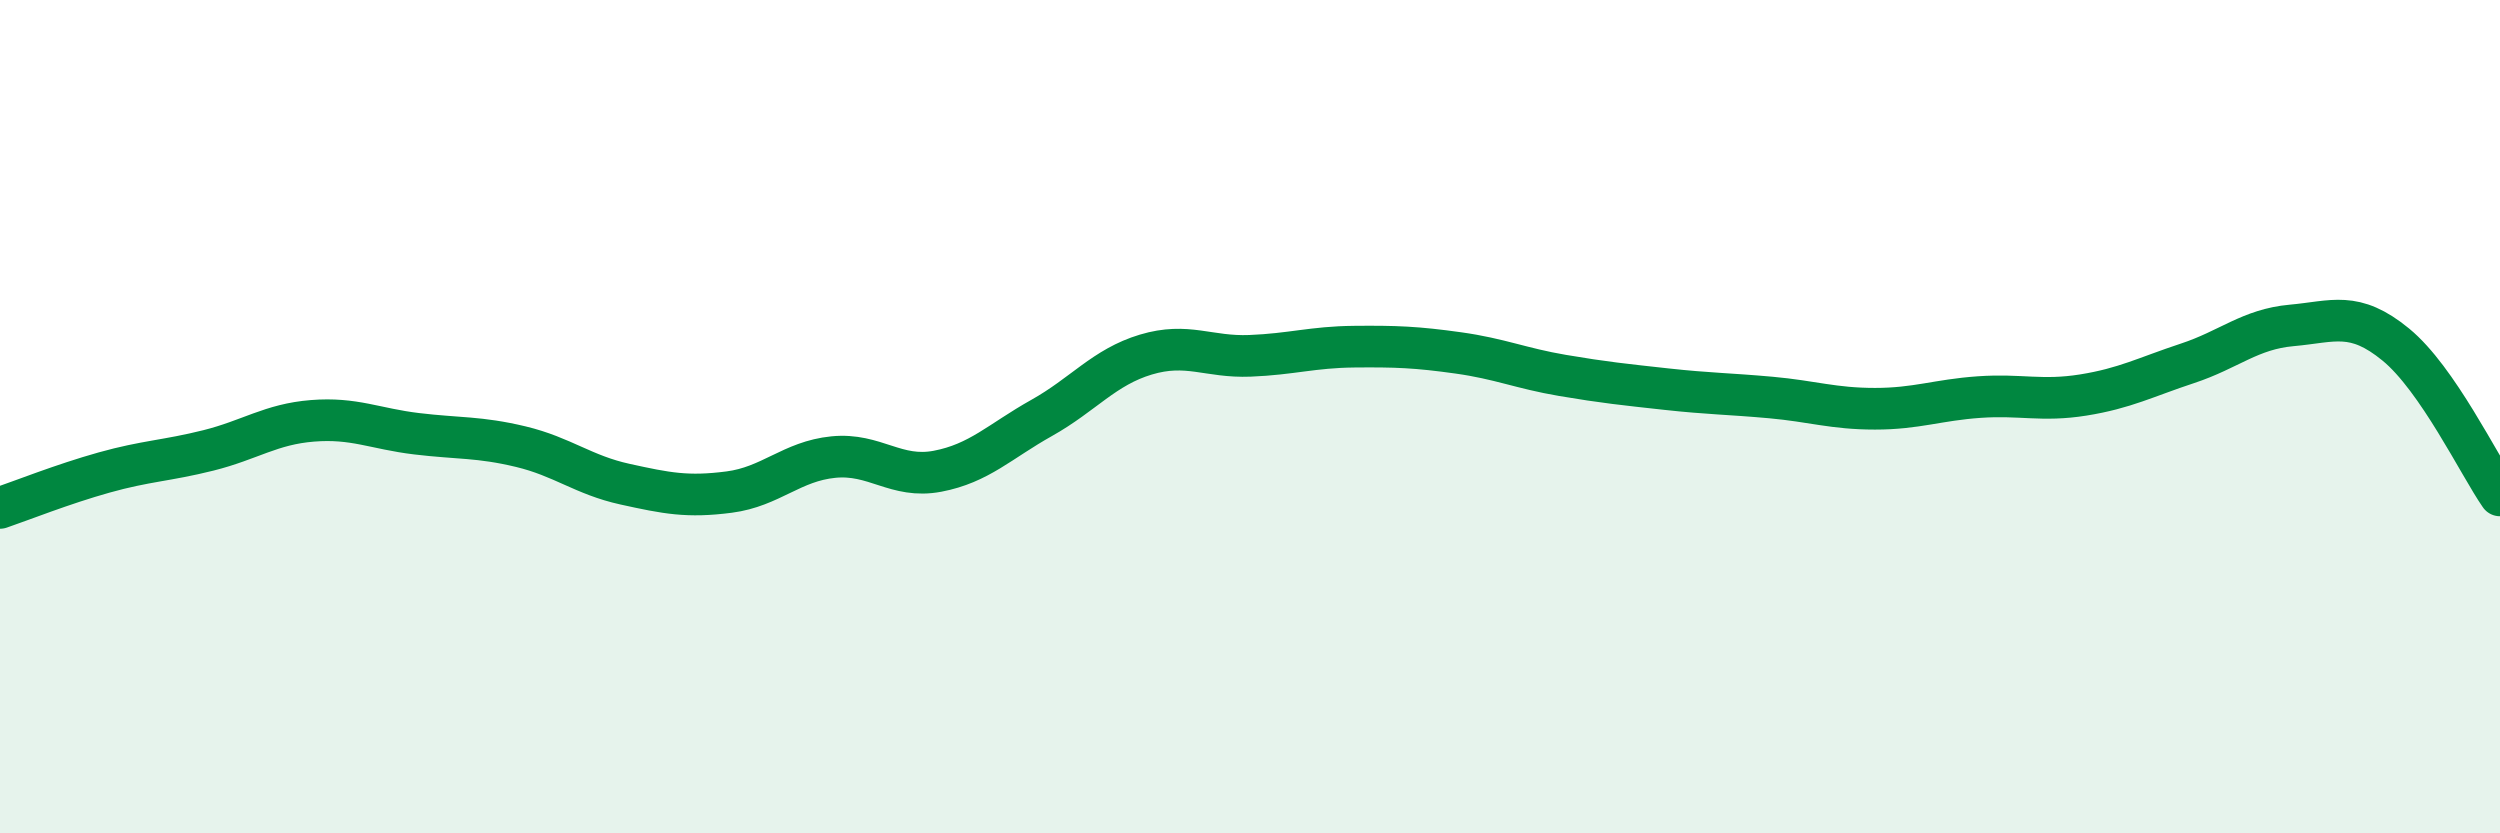
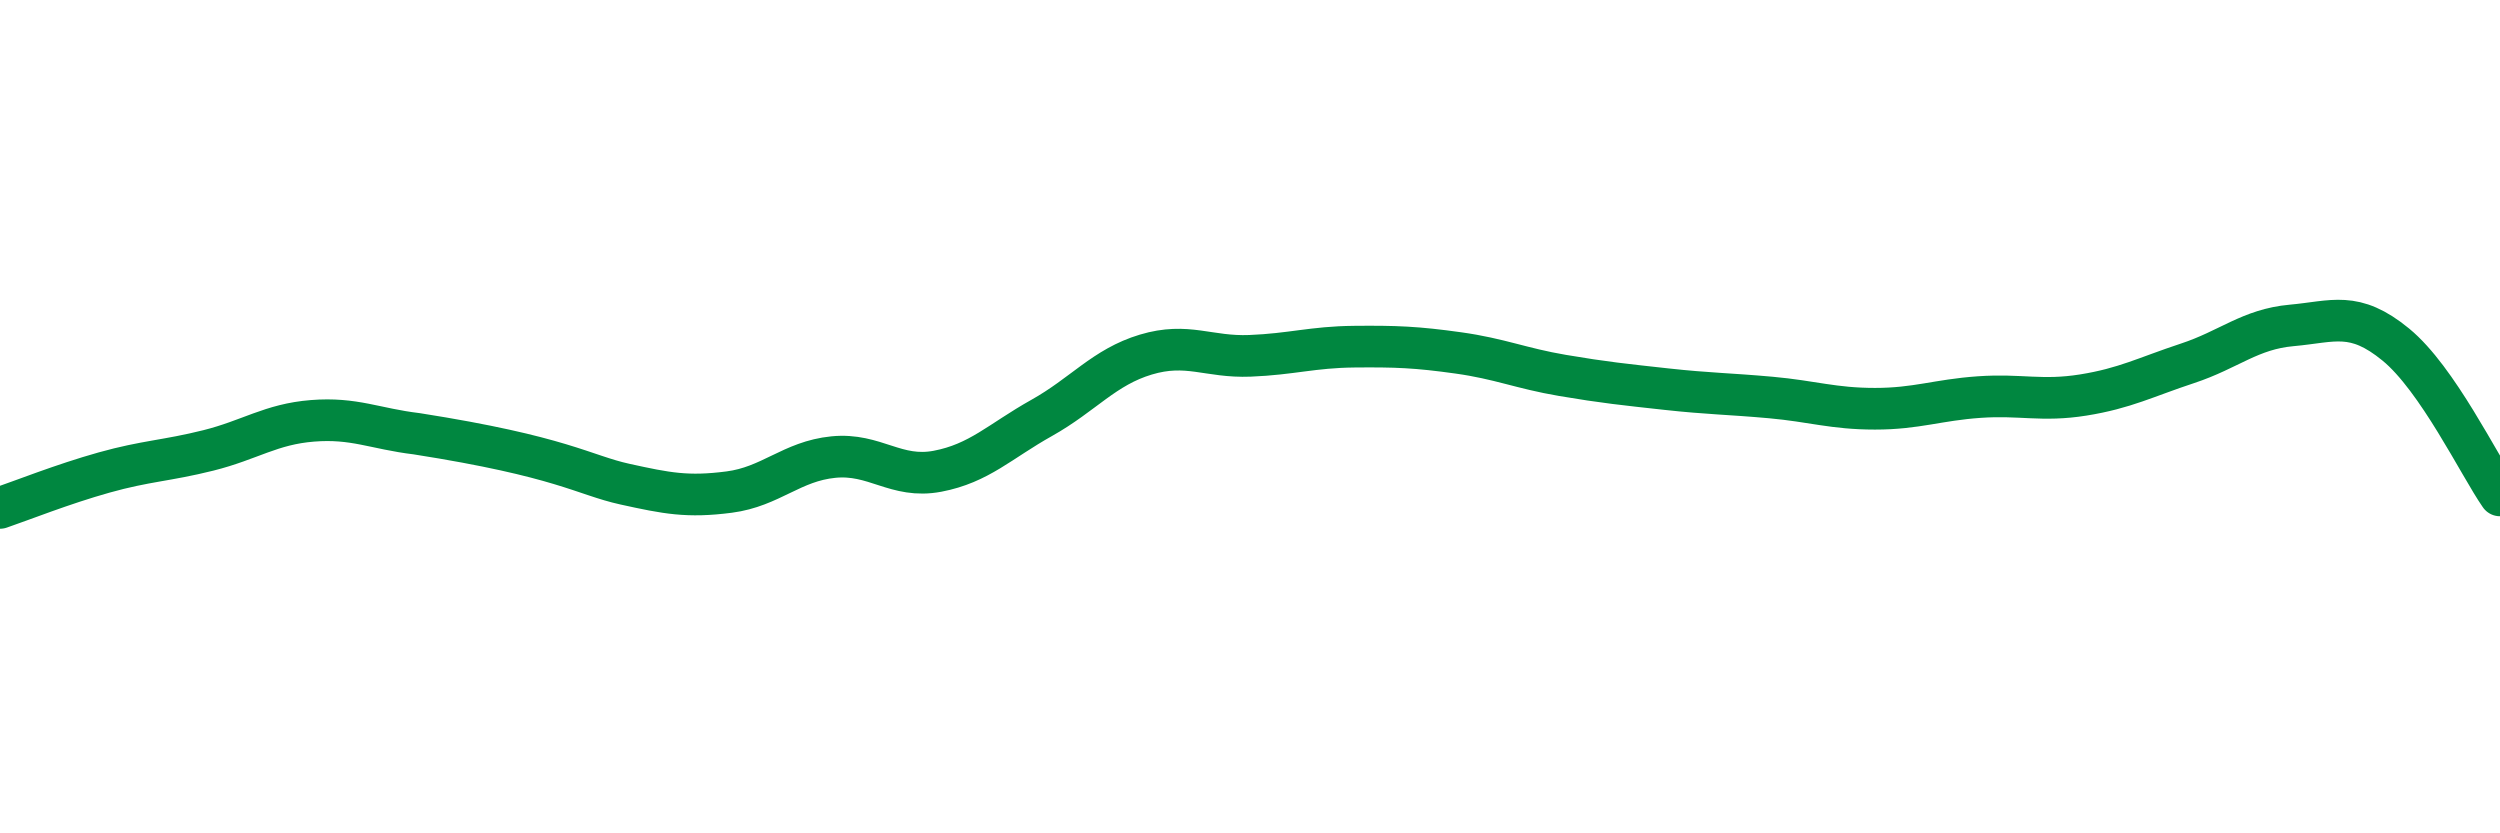
<svg xmlns="http://www.w3.org/2000/svg" width="60" height="20" viewBox="0 0 60 20">
-   <path d="M 0,12.19 C 0.5,12.02 1.5,11.62 2.5,11.34 C 3.5,11.06 4,11.06 5,10.81 C 6,10.56 6.5,10.18 7.5,10.1 C 8.5,10.02 9,10.29 10,10.41 C 11,10.53 11.5,10.48 12.5,10.72 C 13.5,10.96 14,11.4 15,11.62 C 16,11.84 16.5,11.94 17.5,11.81 C 18.5,11.68 19,11.07 20,10.97 C 21,10.87 21.5,11.5 22.5,11.31 C 23.5,11.12 24,10.59 25,10.03 C 26,9.47 26.5,8.81 27.5,8.51 C 28.5,8.21 29,8.58 30,8.54 C 31,8.5 31.5,8.33 32.5,8.32 C 33.5,8.31 34,8.33 35,8.47 C 36,8.61 36.5,8.84 37.5,9.01 C 38.5,9.18 39,9.23 40,9.34 C 41,9.45 41.5,9.45 42.5,9.54 C 43.5,9.63 44,9.81 45,9.81 C 46,9.81 46.5,9.6 47.5,9.53 C 48.5,9.46 49,9.64 50,9.48 C 51,9.32 51.5,9.05 52.5,8.72 C 53.5,8.39 54,7.9 55,7.81 C 56,7.72 56.5,7.45 57.5,8.27 C 58.5,9.09 59.5,11.17 60,11.89L60 20L0 20Z" fill="#008740" opacity="0.1" stroke-linecap="round" stroke-linejoin="round" />
-   <path d="M 0,12.19 C 0.5,12.02 1.5,11.62 2.5,11.34 C 3.5,11.06 4,11.06 5,10.81 C 6,10.56 6.5,10.18 7.5,10.1 C 8.5,10.02 9,10.29 10,10.41 C 11,10.53 11.5,10.48 12.5,10.72 C 13.5,10.96 14,11.4 15,11.62 C 16,11.84 16.5,11.94 17.5,11.81 C 18.5,11.68 19,11.07 20,10.97 C 21,10.87 21.5,11.5 22.5,11.31 C 23.5,11.12 24,10.59 25,10.03 C 26,9.47 26.5,8.81 27.5,8.51 C 28.5,8.21 29,8.58 30,8.54 C 31,8.5 31.5,8.33 32.5,8.32 C 33.5,8.31 34,8.33 35,8.47 C 36,8.61 36.5,8.84 37.5,9.01 C 38.5,9.18 39,9.23 40,9.34 C 41,9.45 41.5,9.45 42.5,9.54 C 43.5,9.63 44,9.81 45,9.81 C 46,9.81 46.5,9.6 47.5,9.53 C 48.5,9.46 49,9.64 50,9.48 C 51,9.32 51.5,9.05 52.5,8.72 C 53.5,8.39 54,7.9 55,7.81 C 56,7.72 56.5,7.45 57.5,8.27 C 58.5,9.09 59.5,11.17 60,11.89" stroke="#008740" stroke-width="1" fill="none" stroke-linecap="round" stroke-linejoin="round" />
+   <path d="M 0,12.19 C 0.5,12.02 1.5,11.62 2.5,11.34 C 3.5,11.06 4,11.06 5,10.81 C 6,10.56 6.5,10.18 7.5,10.1 C 8.5,10.02 9,10.29 10,10.41 C 13.5,10.96 14,11.4 15,11.62 C 16,11.84 16.5,11.94 17.5,11.81 C 18.5,11.68 19,11.07 20,10.97 C 21,10.87 21.5,11.5 22.5,11.31 C 23.5,11.12 24,10.59 25,10.03 C 26,9.47 26.5,8.81 27.5,8.51 C 28.5,8.21 29,8.58 30,8.54 C 31,8.5 31.5,8.33 32.5,8.32 C 33.5,8.31 34,8.33 35,8.47 C 36,8.61 36.5,8.84 37.5,9.01 C 38.5,9.18 39,9.23 40,9.34 C 41,9.45 41.5,9.45 42.5,9.54 C 43.5,9.63 44,9.81 45,9.81 C 46,9.81 46.5,9.6 47.5,9.53 C 48.5,9.46 49,9.64 50,9.48 C 51,9.32 51.5,9.05 52.5,8.72 C 53.5,8.39 54,7.9 55,7.81 C 56,7.72 56.5,7.45 57.5,8.27 C 58.5,9.09 59.5,11.17 60,11.89" stroke="#008740" stroke-width="1" fill="none" stroke-linecap="round" stroke-linejoin="round" />
</svg>